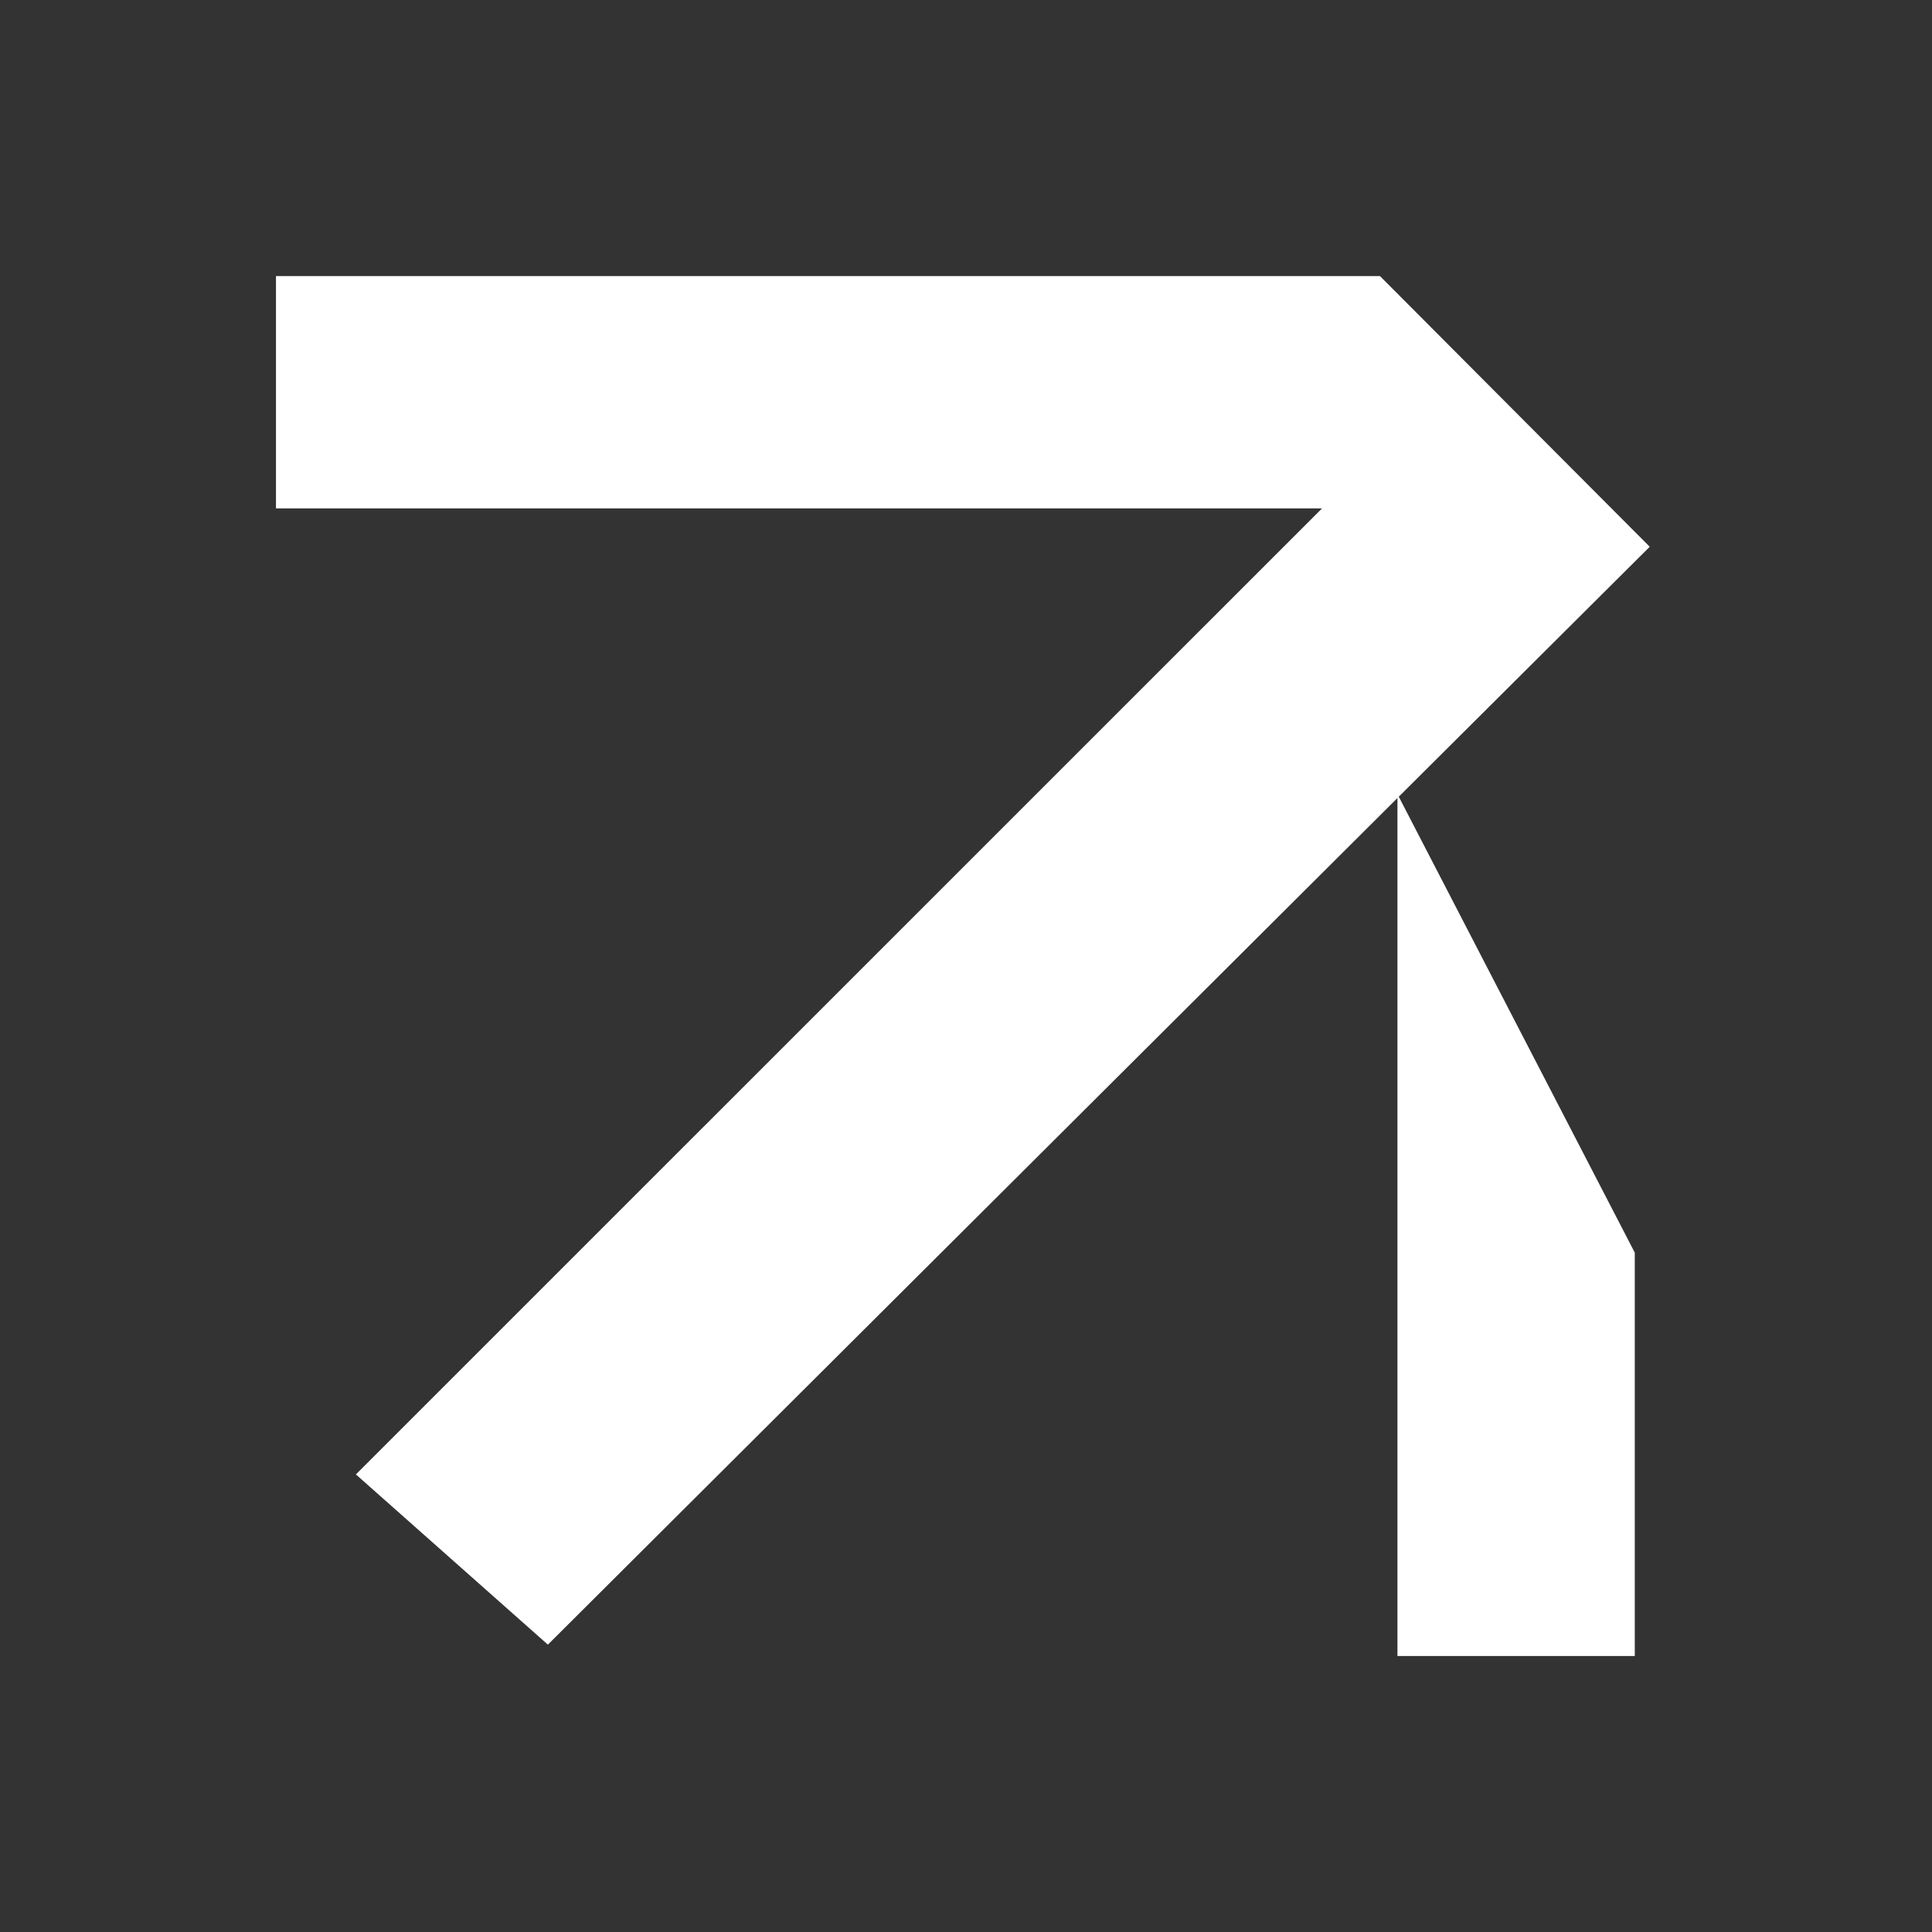
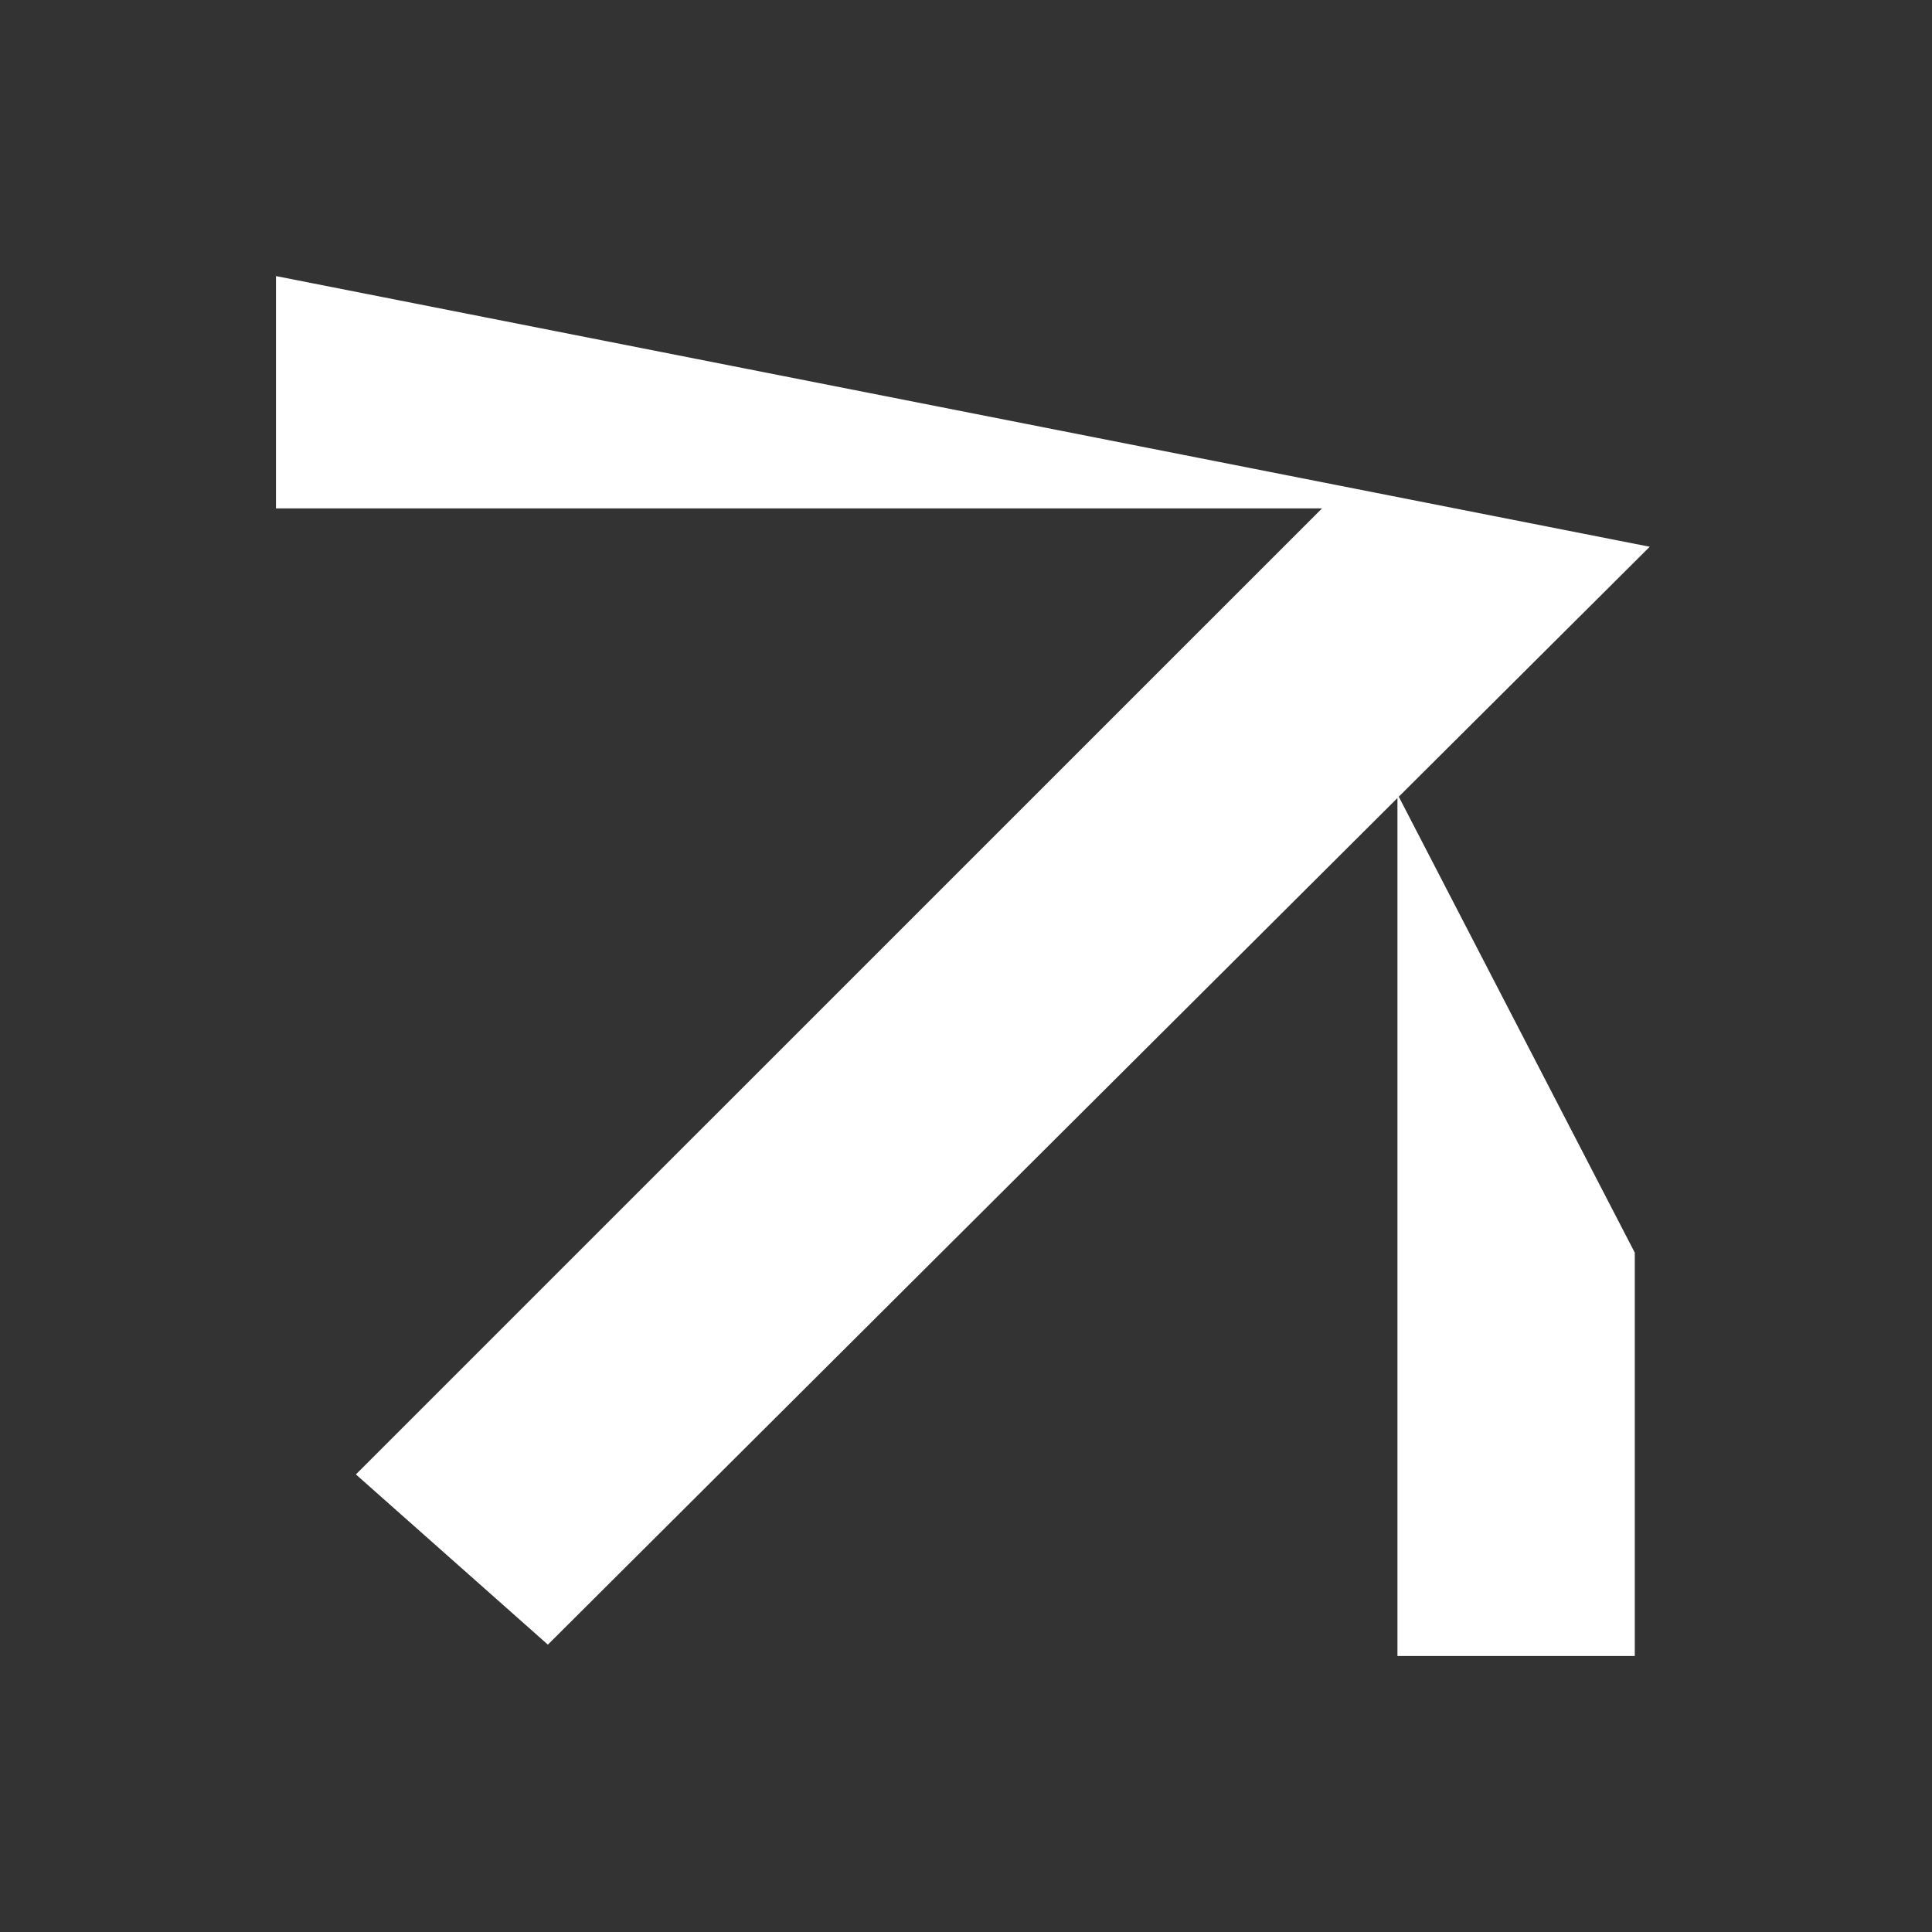
<svg xmlns="http://www.w3.org/2000/svg" width="19" height="19" viewBox="0 0 19 19" fill="none">
  <rect x="0" y="0" width="19" height="19" fill="#333333" stroke="none" />
-   <path d="M16.224 5.377L13.756 7.835L16.077 12.319V16.286H13.743V7.848L5.388 16.174L3.5 14.5L13.001 5H2.714V2.715H13.571L16.224 5.377Z" fill="white" />
+   <path d="M16.224 5.377L13.756 7.835L16.077 12.319V16.286H13.743V7.848L5.388 16.174L3.5 14.5L13.001 5H2.714V2.715L16.224 5.377Z" fill="white" />
</svg>